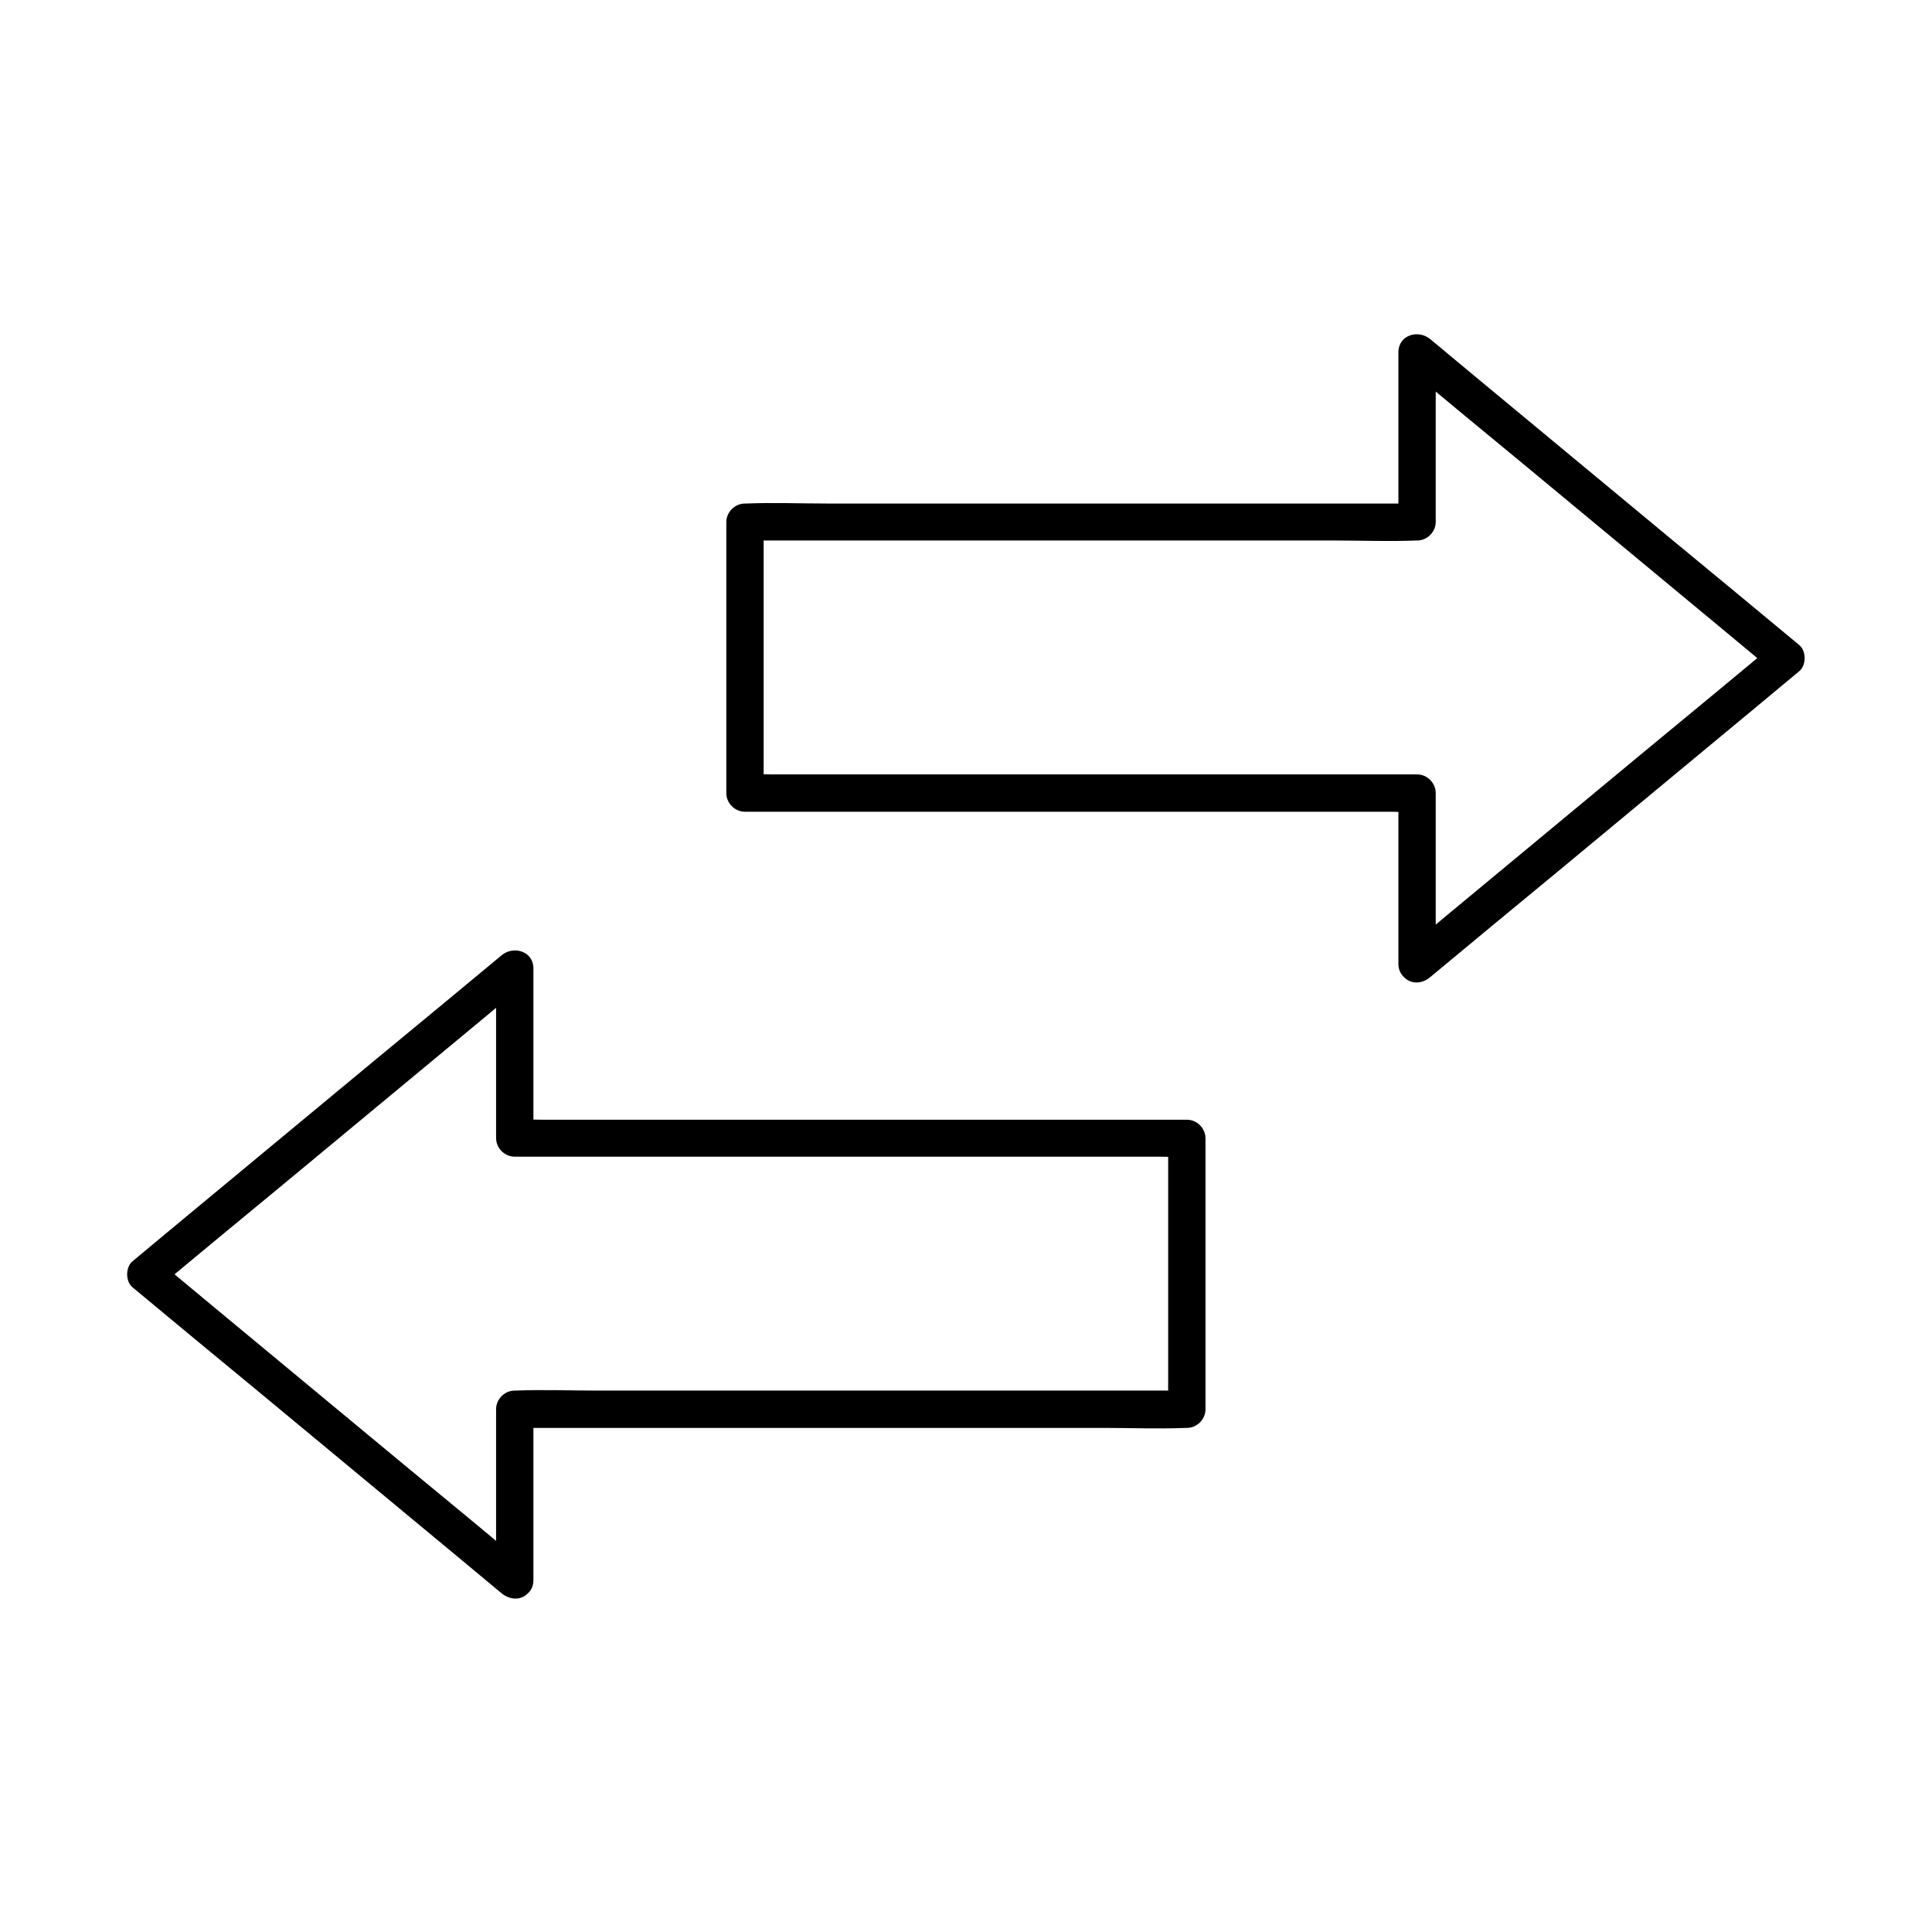
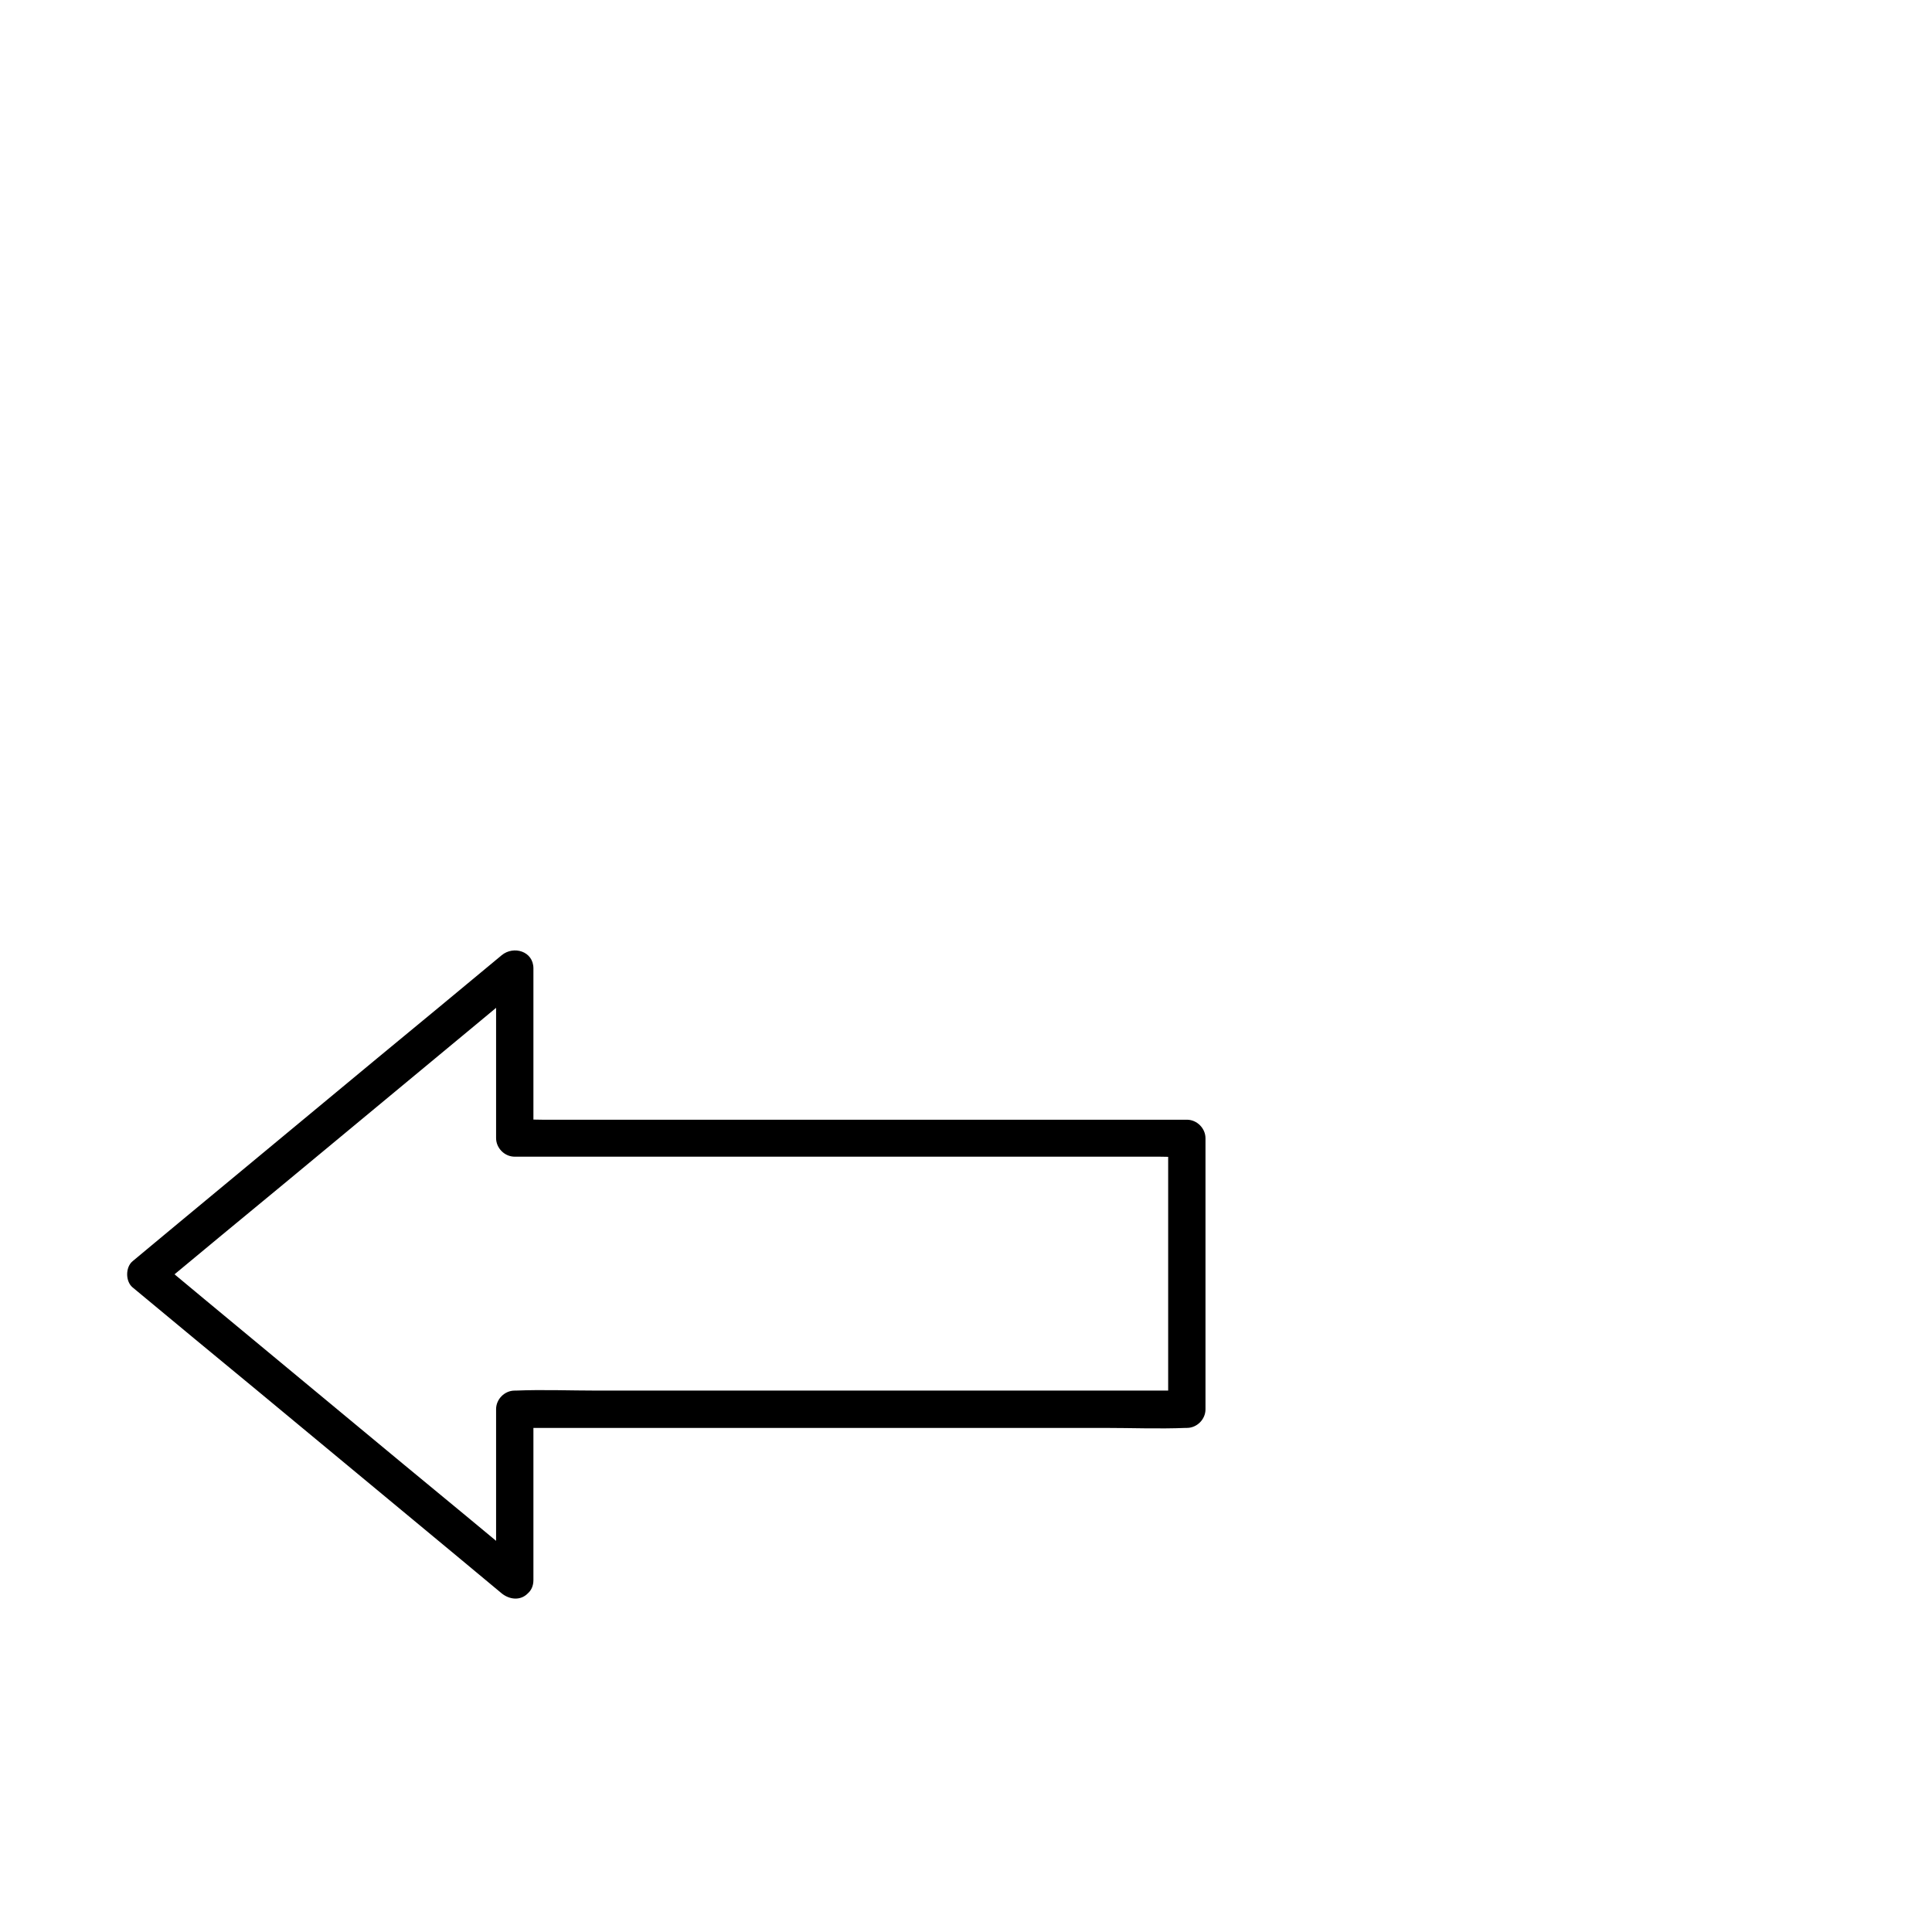
<svg xmlns="http://www.w3.org/2000/svg" fill="#000000" width="800px" height="800px" version="1.1" viewBox="144 144 512 512">
  <g>
-     <path d="m524.48 399.41v-39.605-5.656c0-2.656-2.262-4.922-4.922-4.922h-17.711-42.559-51.465-44.477-14.66c-2.262 0-4.676-0.195-6.938 0h-0.297l4.922 4.922v-62.977-8.855l-4.922 4.922h17.711 42.559 51.465 44.477c7.184 0 14.414 0.297 21.598 0h0.297c2.656 0 4.922-2.262 4.922-4.922v-39.41-5.609c-2.805 1.18-5.609 2.312-8.414 3.492 11.02 9.152 22.043 18.301 33.113 27.406 17.562 14.562 35.129 29.125 52.691 43.691 3.984 3.344 8.02 6.641 12.004 9.988v-6.938c-11.02 9.152-22.043 18.301-33.113 27.406-17.562 14.562-35.129 29.125-52.691 43.691-3.984 3.344-8.02 6.641-12.004 9.988-2.066 1.672-1.77 5.215 0 6.938 2.016 2.016 4.922 1.723 6.938 0 11.02-9.152 22.043-18.301 33.113-27.406 17.562-14.562 35.129-29.125 52.691-43.691 3.984-3.344 8.02-6.641 12.004-9.988 1.918-1.574 1.918-5.363 0-6.938-11.02-9.152-22.043-18.301-33.113-27.406-17.562-14.562-35.129-29.125-52.691-43.691-3.984-3.344-8.02-6.641-12.004-9.988-3.148-2.609-8.414-1.082-8.414 3.492v39.41 5.609c1.625-1.625 3.297-3.297 4.922-4.922h-17.711-42.559-51.465-44.477c-7.184 0-14.414-0.297-21.598 0h-0.297c-2.656 0-4.922 2.262-4.922 4.922v62.977 8.855c0 2.656 2.262 4.922 4.922 4.922h17.711 42.559 51.465 44.477 14.66c2.262 0 4.676 0.195 6.938 0h0.297c-1.625-1.625-3.297-3.297-4.922-4.922v39.605 5.656c0.051 6.254 9.891 6.301 9.891-0.047z" />
    <path d="m285.36 562.75v-39.605-5.656c-1.625 1.625-3.297 3.297-4.922 4.922h17.711 42.559 51.465 44.477c7.184 0 14.414 0.297 21.598 0h0.297c2.656 0 4.922-2.262 4.922-4.922v-62.977-8.855c0-2.656-2.262-4.922-4.922-4.922h-17.711-42.559-51.465-44.477-14.66c-2.262 0-4.676-0.195-6.938 0h-0.297l4.922 4.922v-39.41-5.609c0-4.574-5.266-6.102-8.414-3.492-11.02 9.152-22.043 18.301-33.113 27.406-17.562 14.562-35.129 29.125-52.691 43.691-3.984 3.344-8.02 6.641-12.004 9.988-1.918 1.574-1.918 5.363 0 6.938 11.02 9.152 22.043 18.301 33.113 27.406 17.562 14.562 35.129 29.125 52.691 43.691 3.984 3.344 8.02 6.641 12.004 9.988 2.066 1.672 4.969 2.016 6.938 0 1.723-1.723 2.066-5.266 0-6.938-11.02-9.152-22.043-18.301-33.113-27.406-17.562-14.562-35.129-29.125-52.691-43.691-3.984-3.344-8.02-6.641-12.004-9.988v6.938c11.02-9.152 22.043-18.301 33.113-27.406 17.562-14.562 35.129-29.125 52.691-43.691 3.984-3.344 8.02-6.641 12.004-9.988-2.805-1.18-5.609-2.312-8.414-3.492v39.41 5.609c0 2.656 2.262 4.922 4.922 4.922h17.711 42.559 51.465 44.477 14.66c2.262 0 4.676 0.195 6.938 0h0.297l-4.922-4.922v62.977 8.855c1.625-1.625 3.297-3.297 4.922-4.922h-17.711-42.559-51.465-44.477c-7.184 0-14.414-0.297-21.598 0h-0.297c-2.656 0-4.922 2.262-4.922 4.922v39.605 5.656c0.051 6.344 9.891 6.391 9.891 0.047z" />
  </g>
</svg>